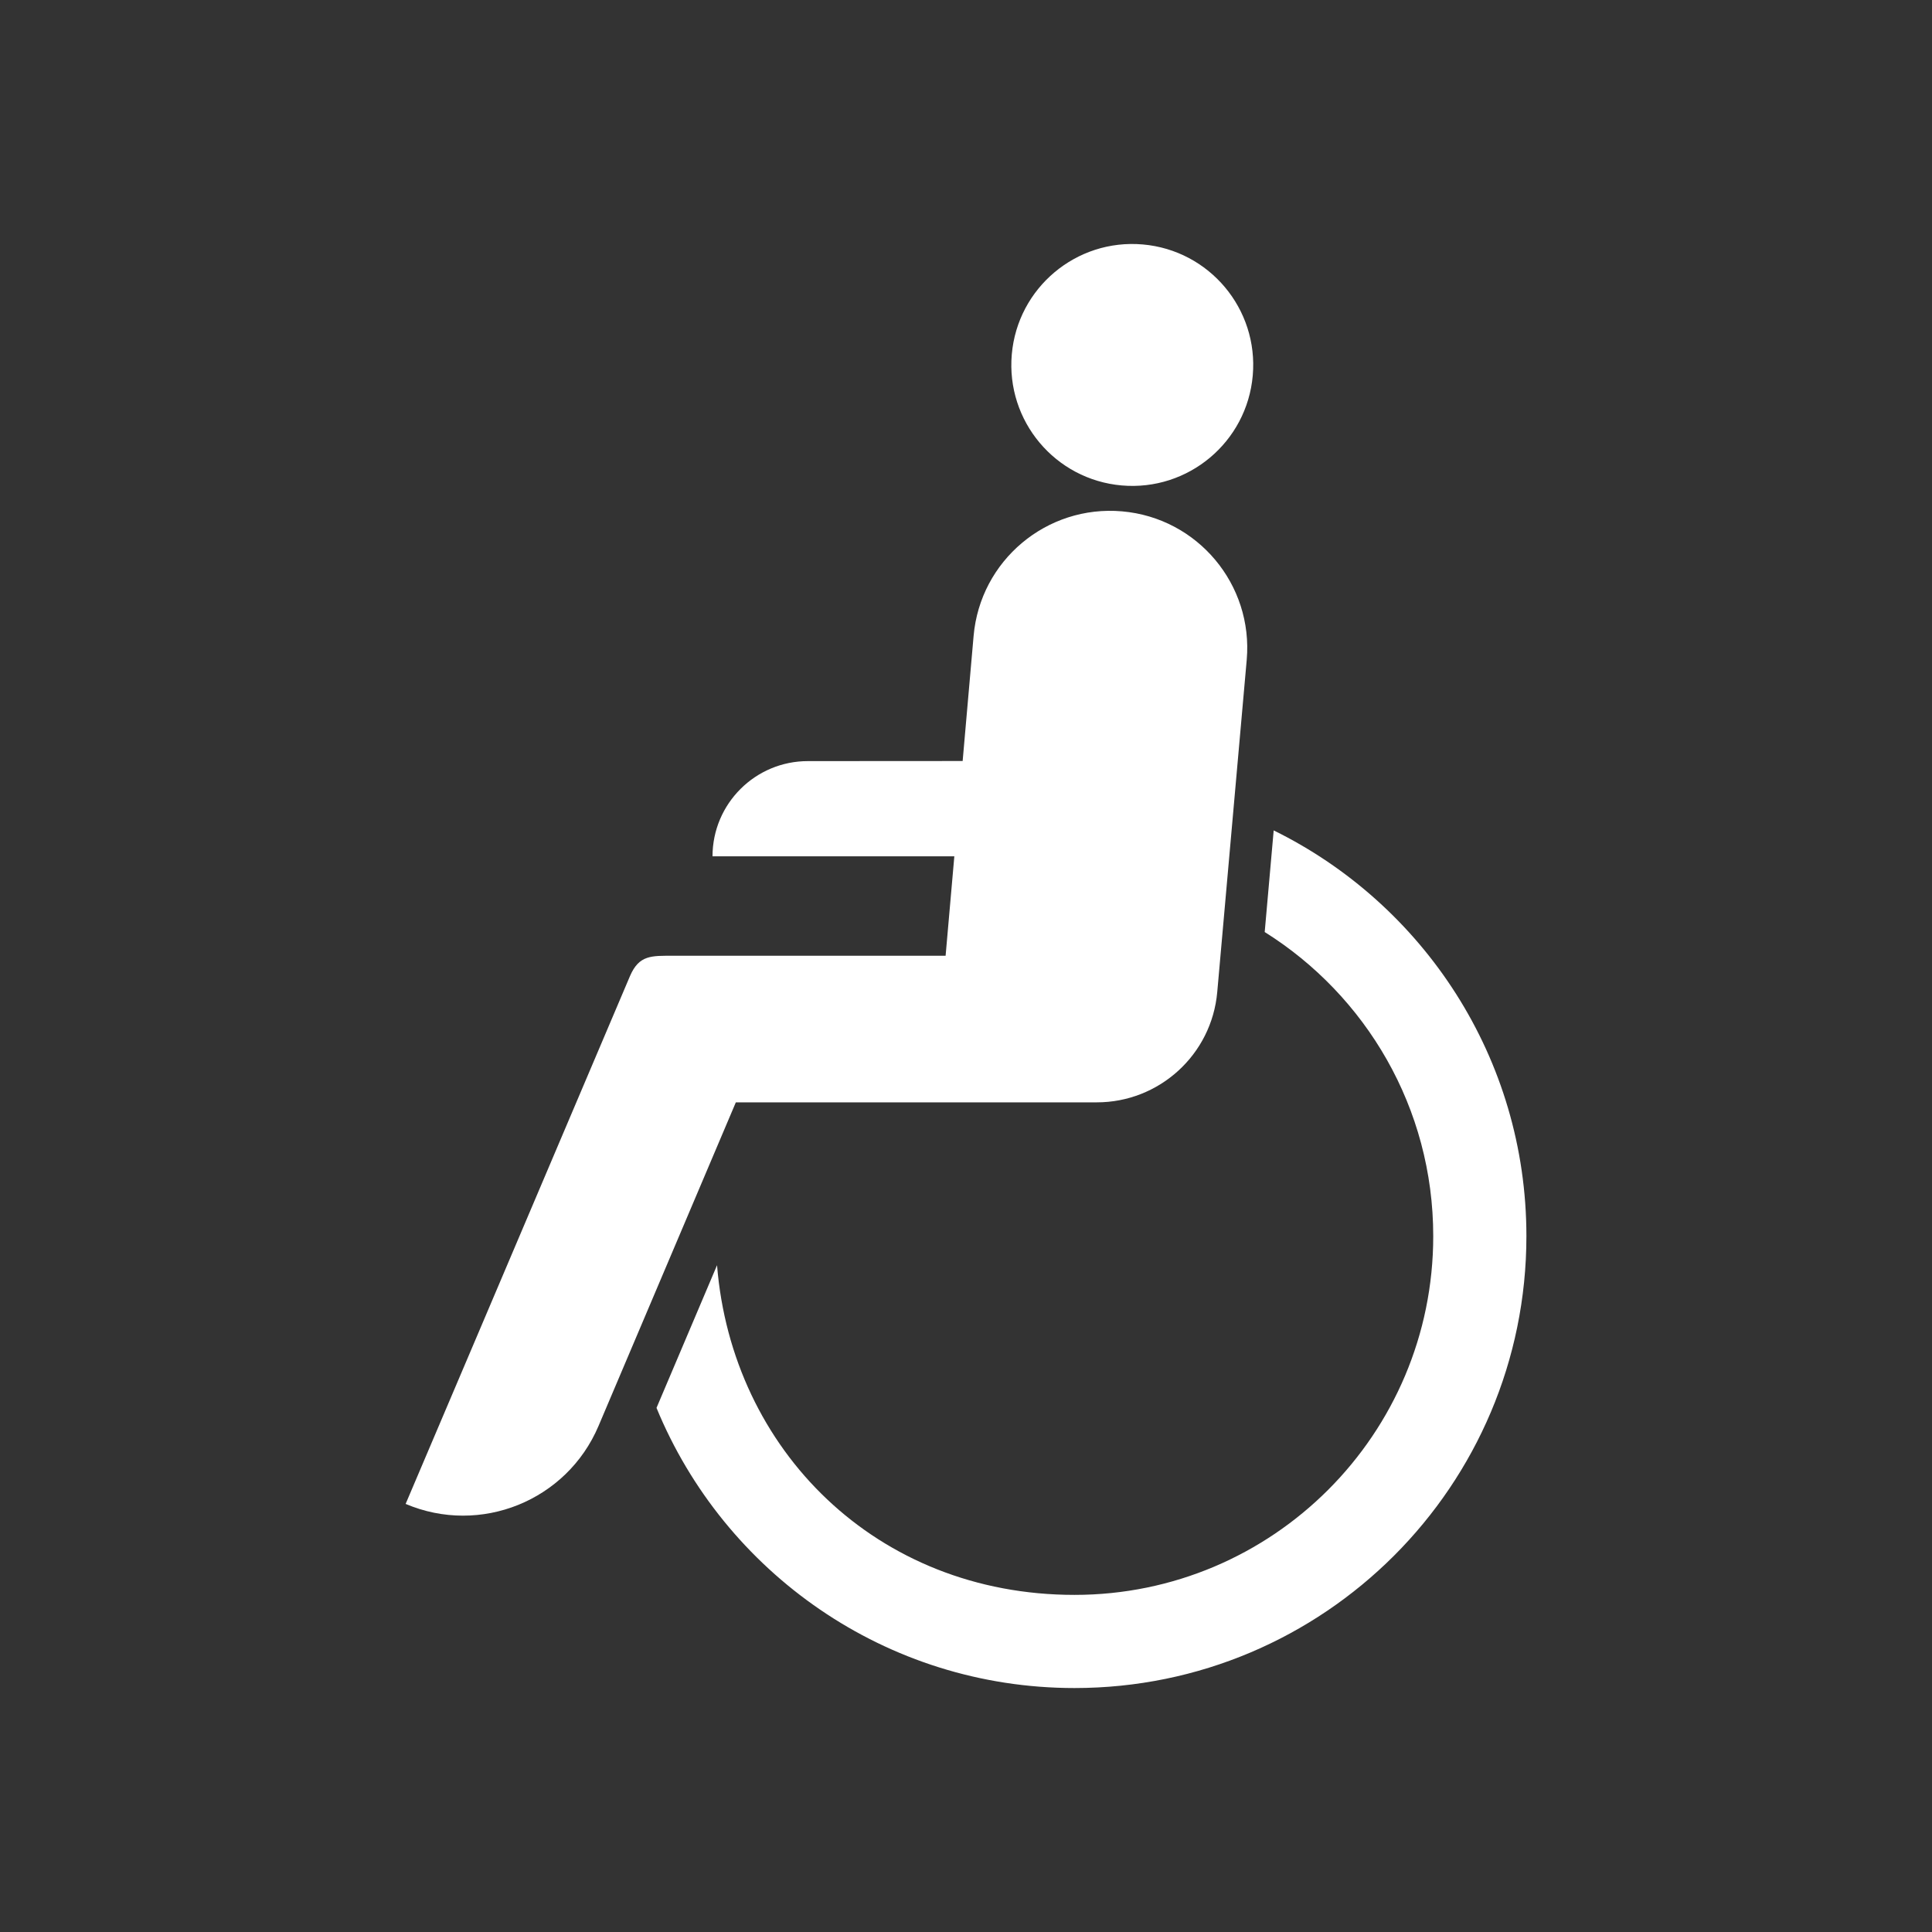
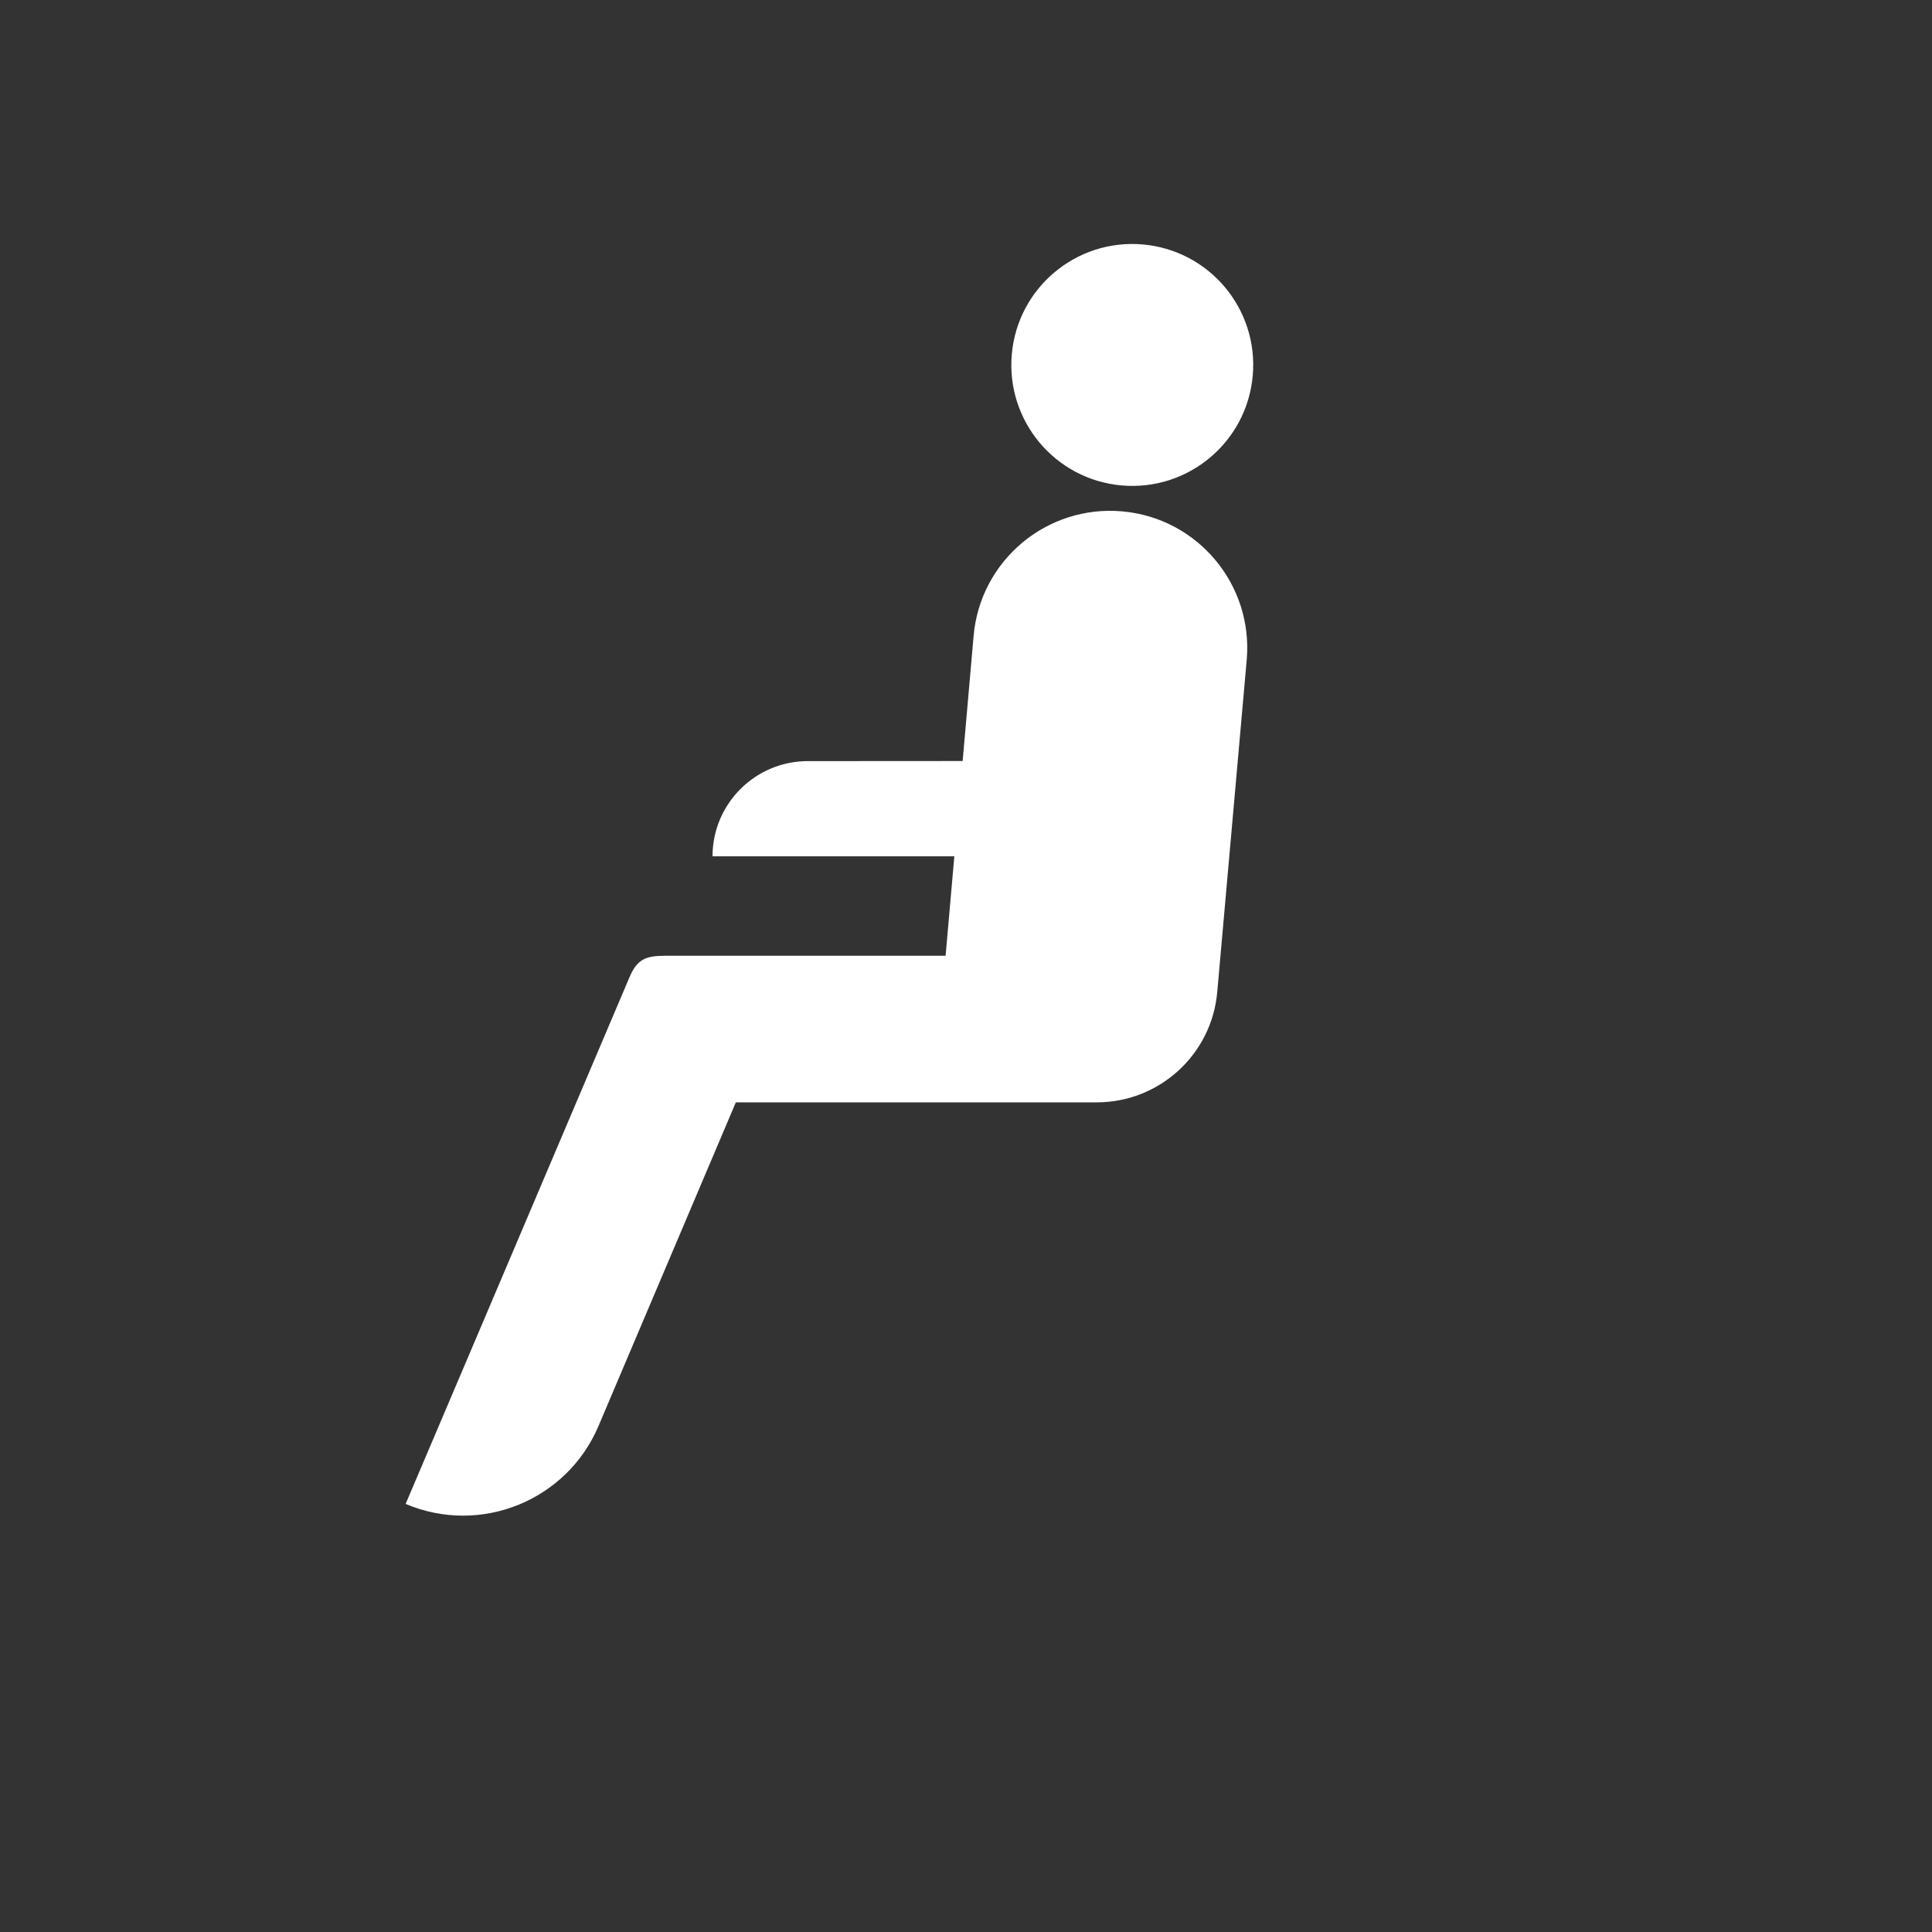
<svg xmlns="http://www.w3.org/2000/svg" id="_圖層_1" data-name="圖層_1" viewBox="0 0 1200 1200">
  <rect x="0" y="0" width="1200" height="1200" fill="#333333" stroke="none" />
  <defs>
    <style>
      .cls-1 {
        fill: #fff;
      }
    </style>
  </defs>
  <path class="cls-1" d="M696.72,301.52c41.34,3.61,77.78-26.96,81.39-68.29,3.62-41.33-26.95-77.78-68.29-81.4-41.33-3.62-77.78,26.96-81.38,68.29-3.63,41.34,26.95,77.78,68.28,81.4" />
  <path class="cls-1" d="M597.92,472.67l6.8-77.67c4.09-46.85,45.4-81.5,92.24-77.39,46.83,4.09,81.5,45.4,77.4,92.24l-18.3,206.25c-3.43,39.16-36.31,68.65-74.88,68.59h-224.14s-85.3,201.02-85.3,201.02c-19.71,46.44-73.34,68.12-119.8,48.4,0,0,76.58-180,139.39-327.94,5.68-13.08,13.26-12.53,27-12.53h169l5.42-61.78h-150.2c.05-32.72,26.63-59.19,59.36-59.12l96.02-.06Z" />
-   <path class="cls-1" d="M791.11,515.78l-5.58,63.12c62.84,39.4,104.68,109.22,104.68,188.88,0,123.06-99.75,222.83-222.82,222.83s-212.81-90.16-222.02-204.76l-37.6,88.61c41.99,102.1,142.38,174.01,259.62,174.01,155.01,0,280.69-125.67,280.69-280.69,0-110.62-64-206.27-156.96-252" />
</svg>